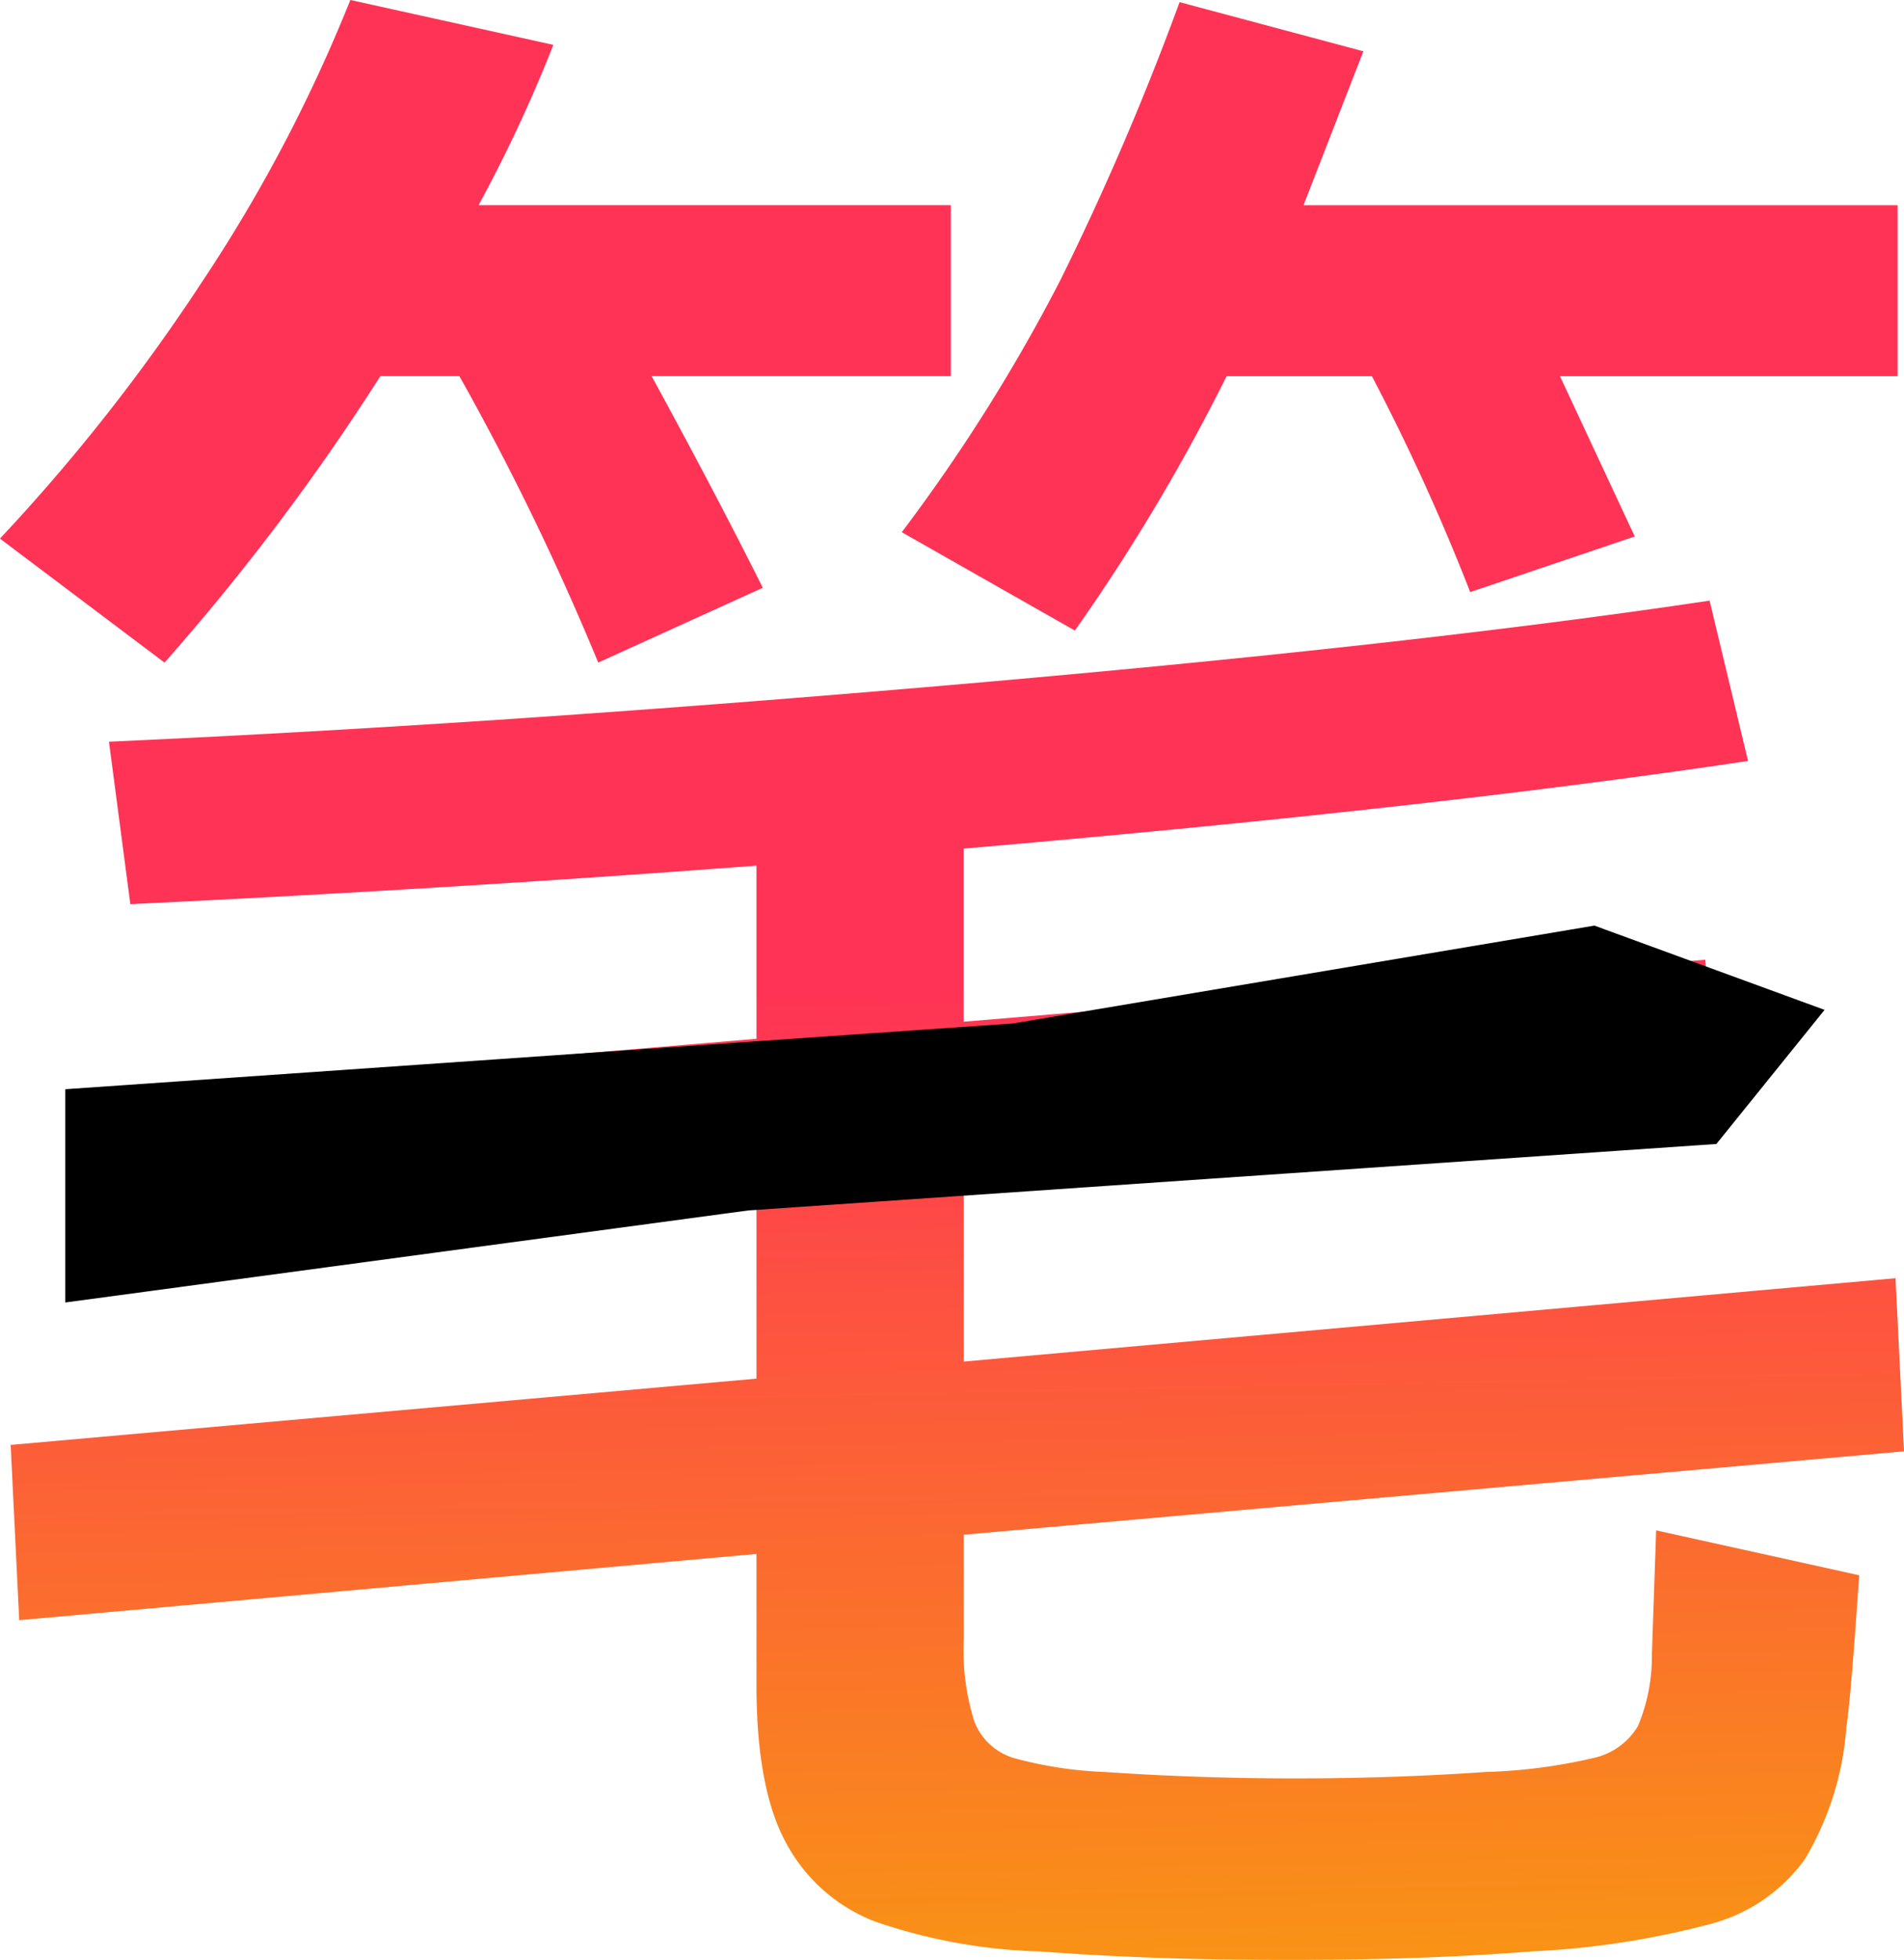
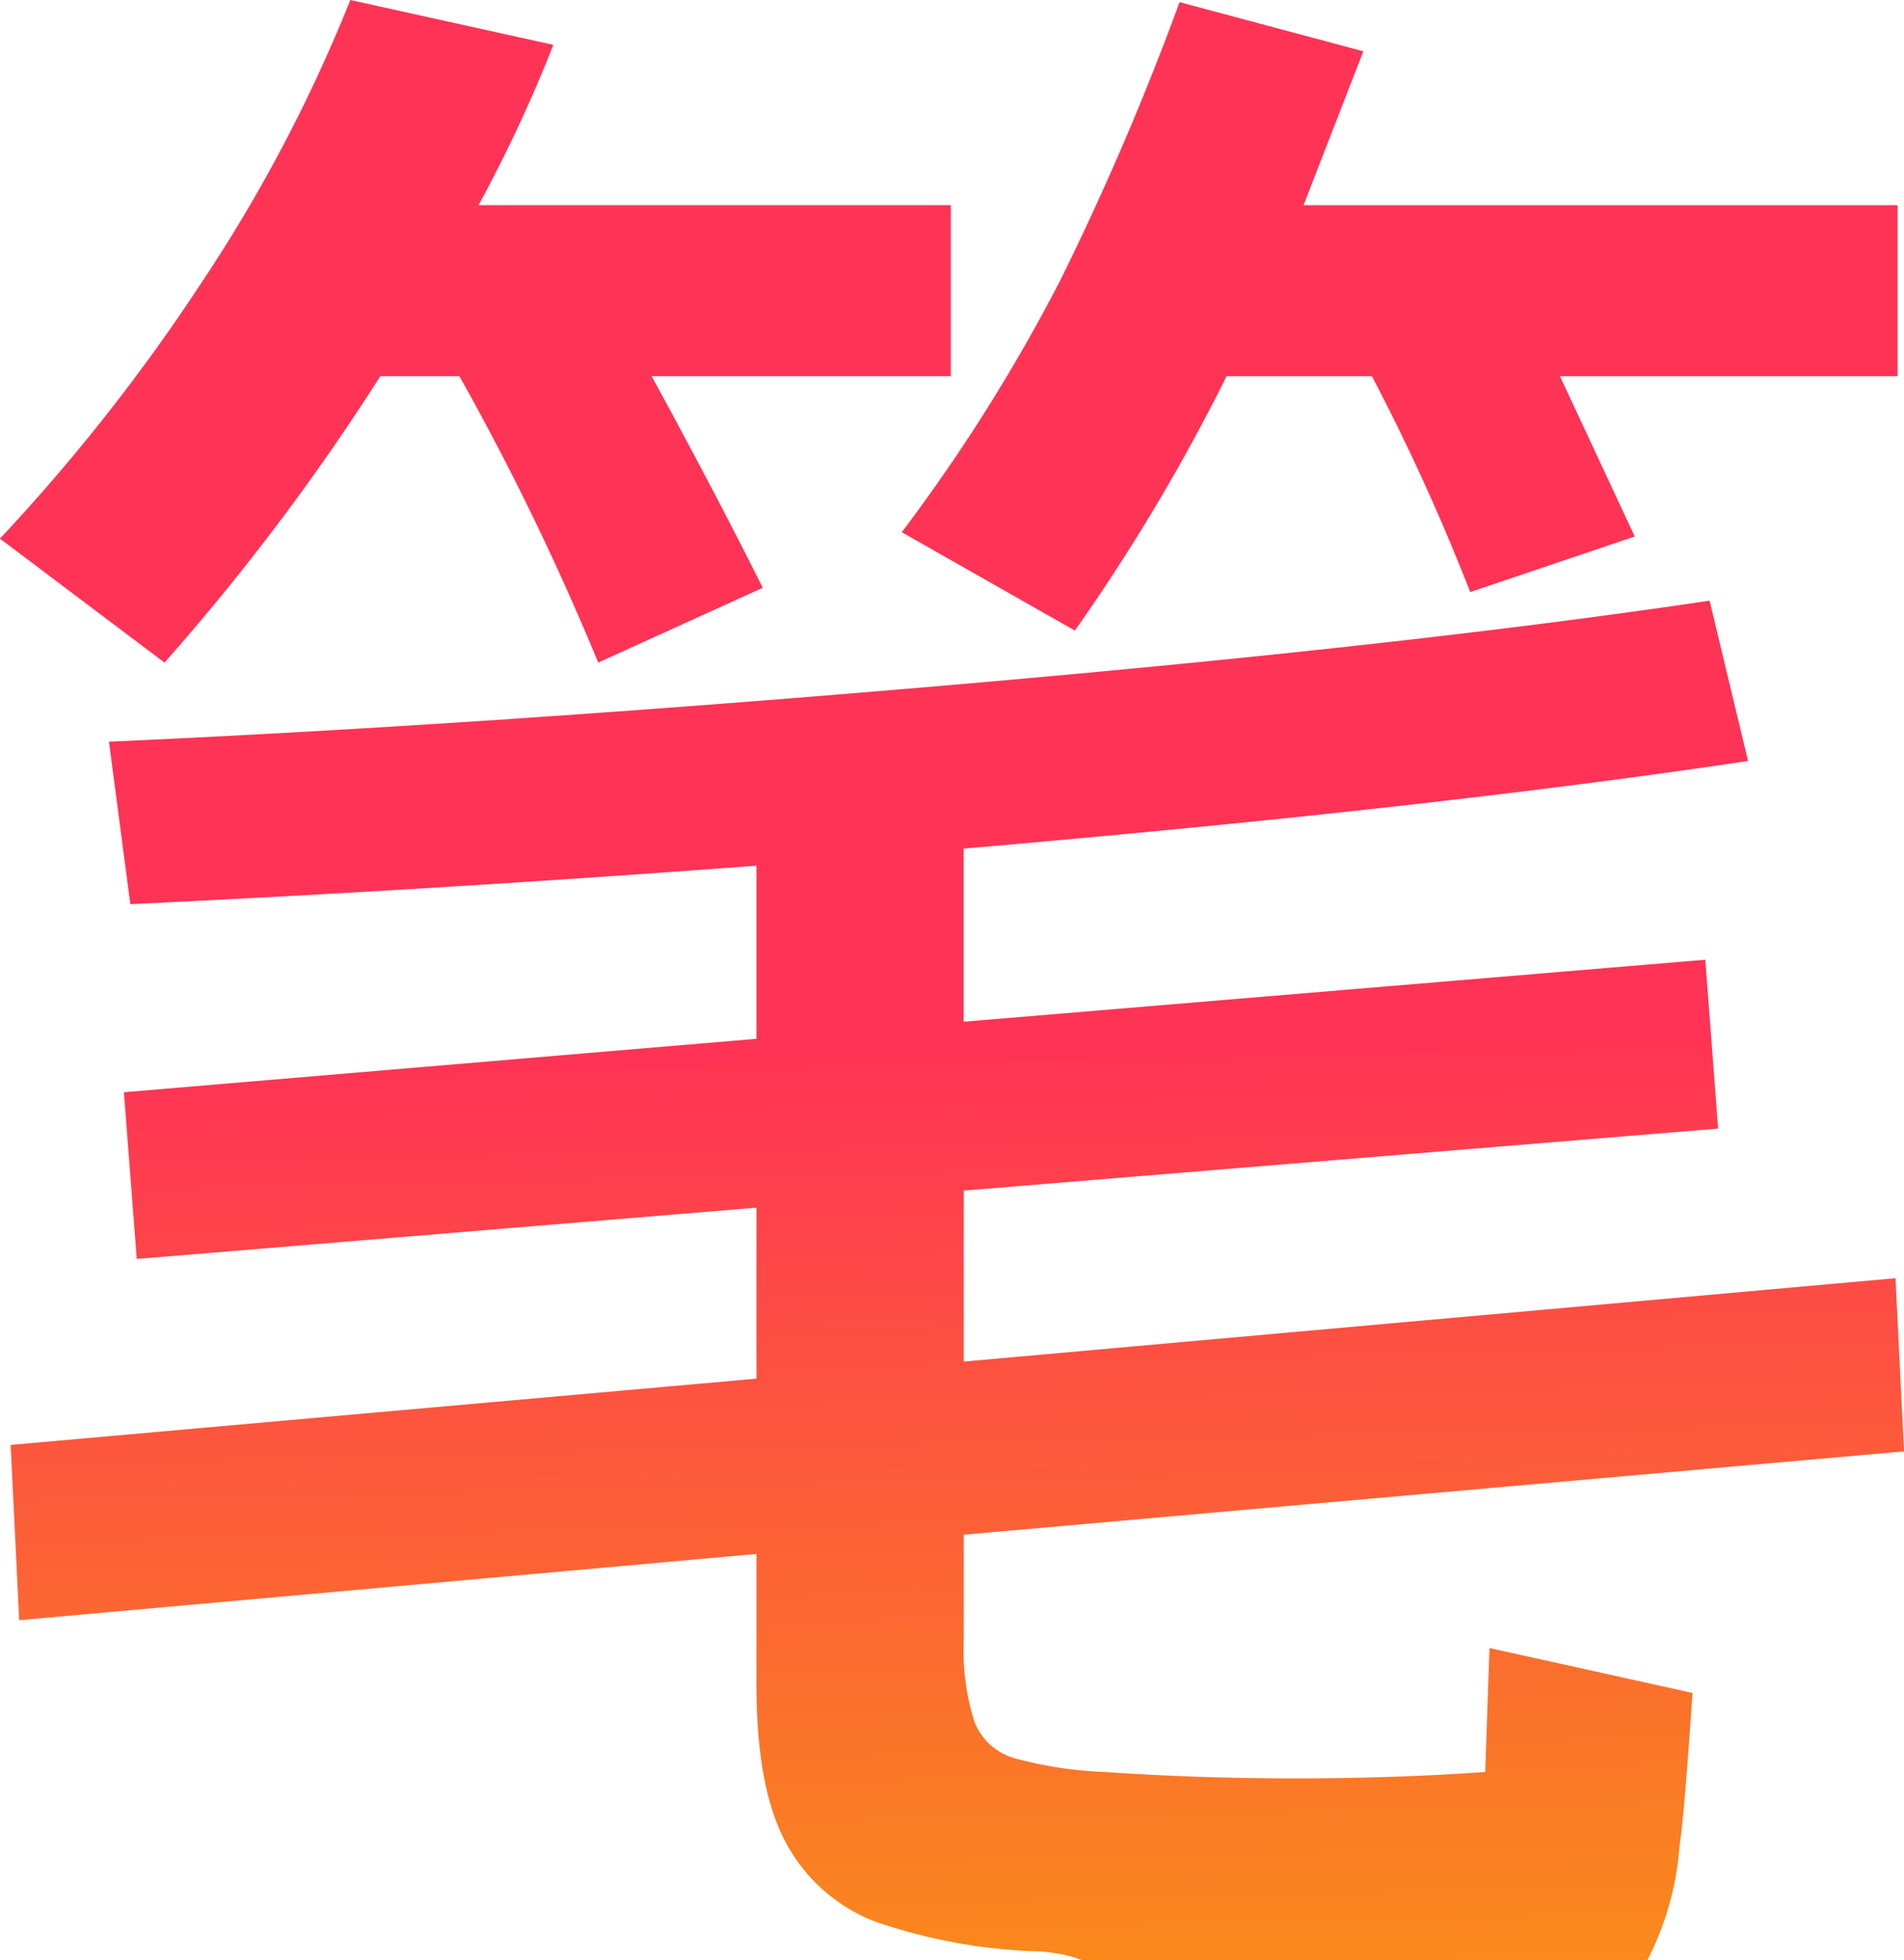
<svg xmlns="http://www.w3.org/2000/svg" width="89.097" height="91.699" viewBox="0 0 89.097 91.699">
  <defs>
    <linearGradient id="a" x1="0.5" x2="0.5" y2="1" gradientUnits="objectBoundingBox">
      <stop offset="0" stop-color="#f35" />
      <stop offset="1" stop-color="#fd563e" />
    </linearGradient>
    <linearGradient id="b" x1="0.693" y1="0.5" x2="0.706" y2="1.15" gradientUnits="objectBoundingBox">
      <stop offset="0" stop-color="#f35" />
      <stop offset="1" stop-color="#f7b200" />
    </linearGradient>
  </defs>
  <g transform="translate(4.548 -9008.781)">
-     <path d="M12460.9,21080.1a25.807,25.807,0,0,1-7.752-1.4,7.965,7.965,0,0,1-4.147-3.65q-1.406-2.549-1.4-7.449v-6.1l-34.5,3.1-.4-8.2,34.9-3.1v-8l-29,2.4-.6-7.8,29.6-2.5v-8.1q-14.6,1.1-29.3,1.8l-1-7.6q17.9-.8,39.4-2.652t35.5-3.947l1.8,7.5q-14.707,2.206-36.705,4.1v8.1l34.705-2.9.6,7.9-35.3,2.9v8l43.6-3.9.4,8.1-44,3.9v4.9a11.041,11.041,0,0,0,.5,3.852,2.857,2.857,0,0,0,1.852,1.7,18.777,18.777,0,0,0,4.249.65q4.4.3,8.9.3,4.6,0,8.9-.3a25.376,25.376,0,0,0,5.048-.65,3.222,3.222,0,0,0,2.1-1.5,8.413,8.413,0,0,0,.651-3.354l.2-5.8,9.5,2.1q-.4,5.9-.6,7.1a13.989,13.989,0,0,1-1.952,6.2,7.927,7.927,0,0,1-4.35,3,39.718,39.718,0,0,1-8.4,1.295q-5.1.407-11.5.4Q12466.1,21080.5,12460.9,21080.1Zm-27.2-73.7h-3.7a106.974,106.974,0,0,1-10.1,13.4l-7.7-5.8a88.4,88.4,0,0,0,9.449-12,71.977,71.977,0,0,0,6.947-13.2l9.5,2.1a67.26,67.26,0,0,1-3.5,7.5h22.1v8h-14q3,5.5,5.2,9.9l-7.7,3.5A123.317,123.317,0,0,0,12433.7,21006.4Zm20.7,7.3a81.544,81.544,0,0,0,7.4-11.75,130.392,130.392,0,0,0,5.6-13.049l8.6,2.3-2.8,7.2h27.8v8h-15.8l3.5,7.5-7.7,2.6a99.812,99.812,0,0,0-4.6-10.1h-6.8a90.8,90.8,0,0,1-7.1,11.9Z" transform="translate(-12416.75 -11980.02)" fill="url(#b)" />
-     <path d="M7765.506-9582.26v9.978l31.958-4.306,45.306-3.11,5.063-6.274-10.227-3.743-.541-.2-27.212,4.578Z" transform="translate(-7767 18642)" />
+     <path d="M12460.9,21080.1a25.807,25.807,0,0,1-7.752-1.4,7.965,7.965,0,0,1-4.147-3.65q-1.406-2.549-1.4-7.449v-6.1l-34.5,3.1-.4-8.2,34.9-3.1v-8l-29,2.4-.6-7.8,29.6-2.5v-8.1q-14.6,1.1-29.3,1.8l-1-7.6q17.9-.8,39.4-2.652t35.5-3.947l1.8,7.5q-14.707,2.206-36.705,4.1v8.1l34.705-2.9.6,7.9-35.3,2.9v8l43.6-3.9.4,8.1-44,3.9v4.9a11.041,11.041,0,0,0,.5,3.852,2.857,2.857,0,0,0,1.852,1.7,18.777,18.777,0,0,0,4.249.65q4.4.3,8.9.3,4.6,0,8.9-.3l.2-5.8,9.5,2.1q-.4,5.9-.6,7.1a13.989,13.989,0,0,1-1.952,6.2,7.927,7.927,0,0,1-4.35,3,39.718,39.718,0,0,1-8.4,1.295q-5.1.407-11.5.4Q12466.1,21080.5,12460.9,21080.1Zm-27.2-73.7h-3.7a106.974,106.974,0,0,1-10.1,13.4l-7.7-5.8a88.4,88.4,0,0,0,9.449-12,71.977,71.977,0,0,0,6.947-13.2l9.5,2.1a67.26,67.26,0,0,1-3.5,7.5h22.1v8h-14q3,5.5,5.2,9.9l-7.7,3.5A123.317,123.317,0,0,0,12433.7,21006.4Zm20.7,7.3a81.544,81.544,0,0,0,7.4-11.75,130.392,130.392,0,0,0,5.6-13.049l8.6,2.3-2.8,7.2h27.8v8h-15.8l3.5,7.5-7.7,2.6a99.812,99.812,0,0,0-4.6-10.1h-6.8a90.8,90.8,0,0,1-7.1,11.9Z" transform="translate(-12416.75 -11980.02)" fill="url(#b)" />
  </g>
</svg>